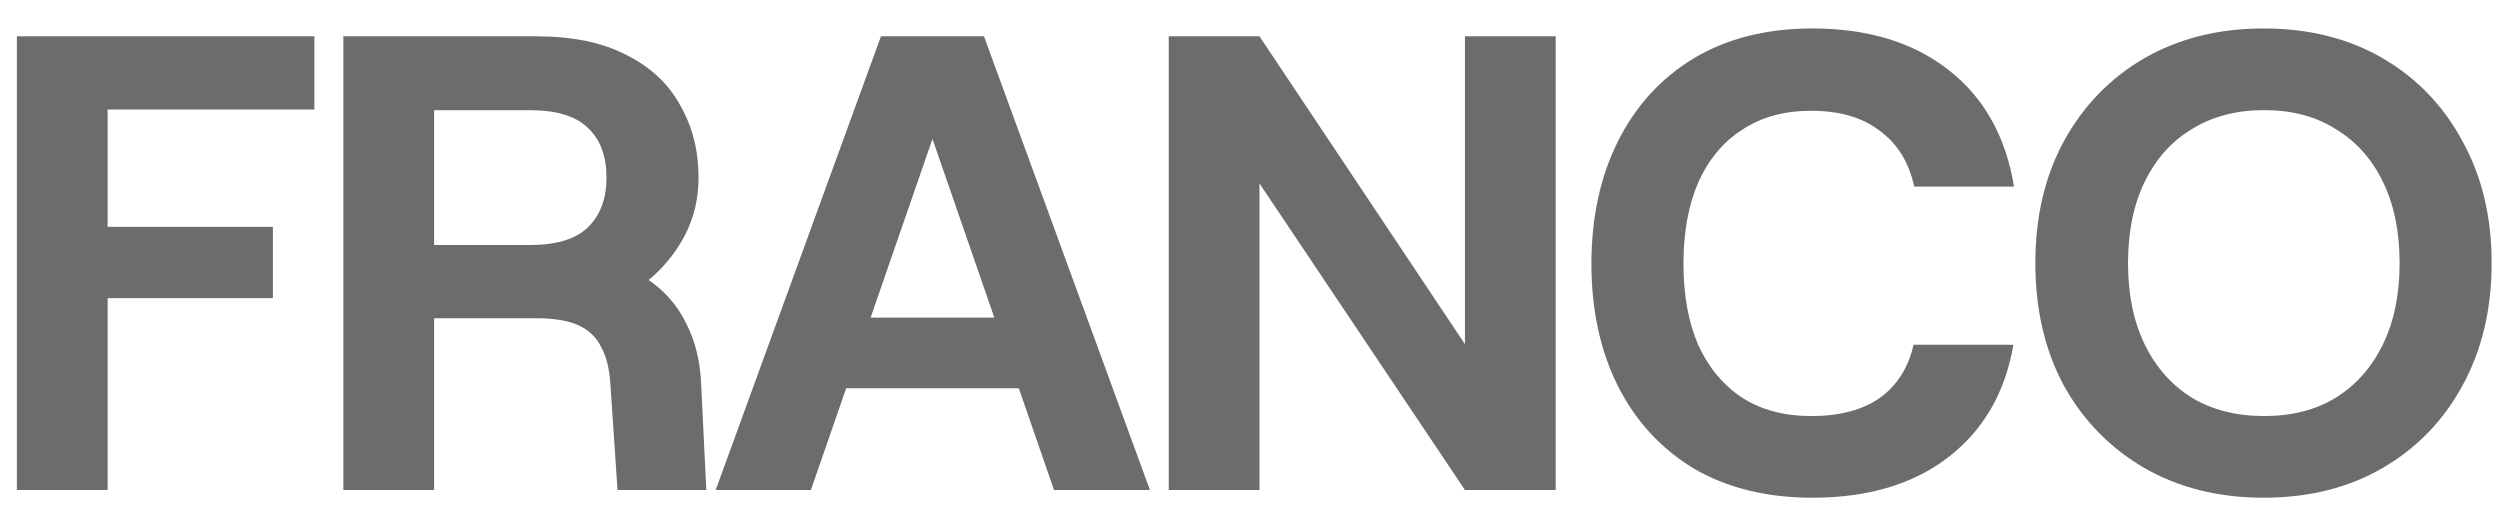
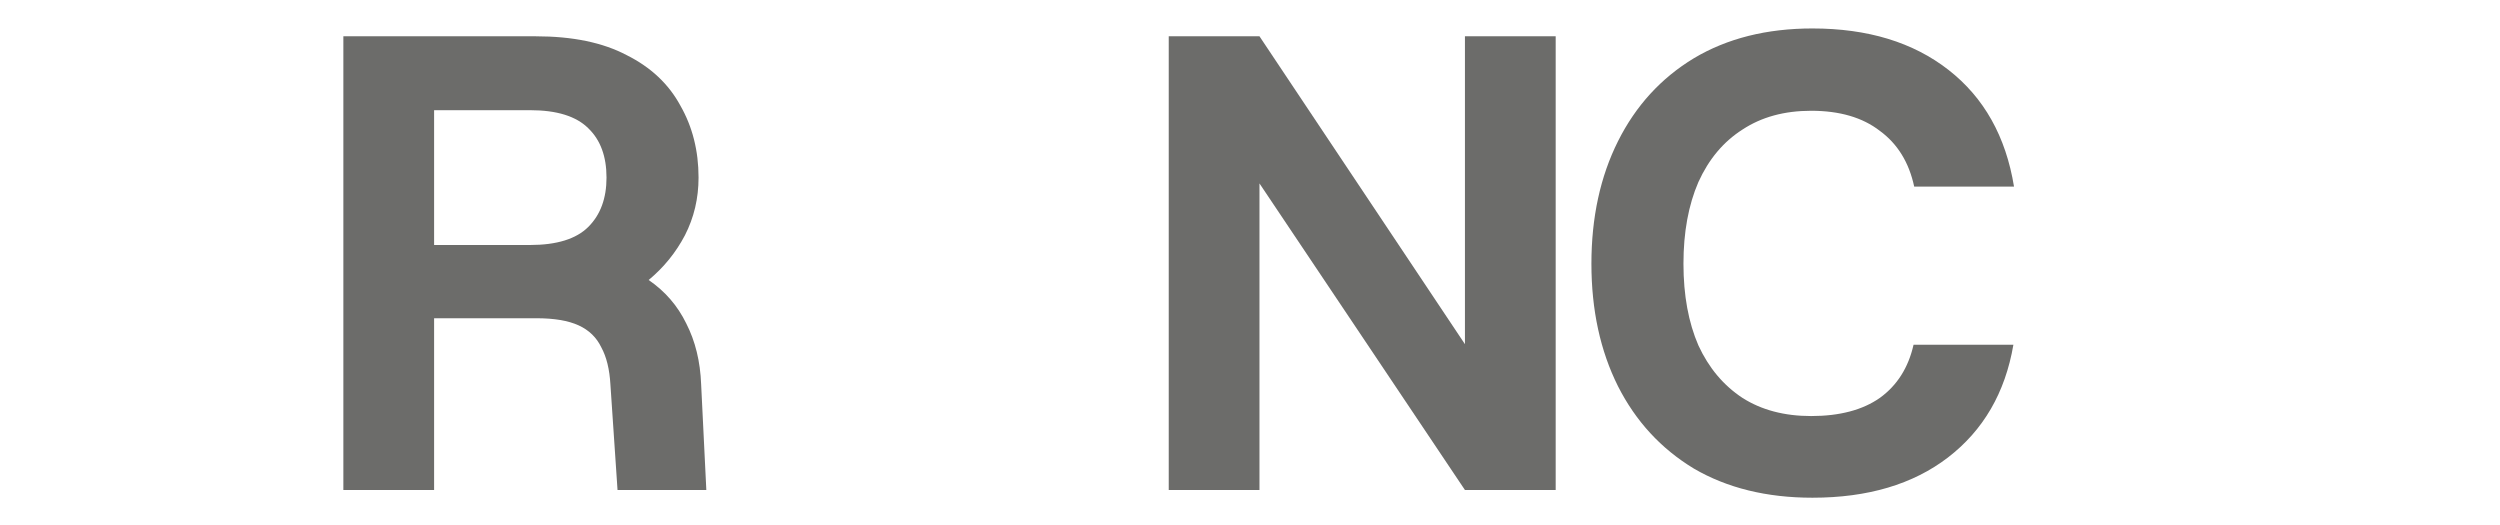
<svg xmlns="http://www.w3.org/2000/svg" width="81" height="17" viewBox="0 0 81 17" fill="none">
-   <path d="M73.337 16.126C71.881 16.126 70.593 15.804 69.473 15.16C68.367 14.516 67.499 13.627 66.869 12.493C66.253 11.345 65.945 10.022 65.945 8.524C65.945 7.026 66.253 5.71 66.869 4.576C67.499 3.428 68.367 2.532 69.473 1.888C70.593 1.244 71.881 0.922 73.337 0.922C74.807 0.922 76.095 1.244 77.201 1.888C78.307 2.532 79.168 3.428 79.784 4.576C80.414 5.71 80.729 7.026 80.729 8.524C80.729 10.022 80.414 11.345 79.784 12.493C79.168 13.627 78.307 14.516 77.201 15.16C76.095 15.804 74.807 16.126 73.337 16.126ZM73.358 13.48C74.254 13.48 75.024 13.284 75.668 12.892C76.326 12.486 76.837 11.912 77.201 11.17C77.565 10.428 77.747 9.546 77.747 8.524C77.747 7.502 77.565 6.62 77.201 5.878C76.837 5.136 76.326 4.569 75.668 4.177C75.024 3.771 74.254 3.568 73.358 3.568C72.462 3.568 71.685 3.771 71.027 4.177C70.369 4.569 69.858 5.136 69.494 5.878C69.13 6.62 68.948 7.502 68.948 8.524C68.948 9.546 69.13 10.428 69.494 11.17C69.858 11.912 70.369 12.486 71.027 12.892C71.685 13.284 72.462 13.48 73.358 13.48Z" fill="#1A1A17" fill-opacity="0.64" />
  <path d="M58.724 16.126C57.239 16.126 55.959 15.811 54.88 15.181C53.816 14.537 52.998 13.648 52.423 12.514C51.849 11.366 51.562 10.043 51.562 8.545C51.562 7.047 51.849 5.724 52.423 4.576C52.998 3.428 53.816 2.532 54.88 1.888C55.959 1.244 57.239 0.922 58.724 0.922C60.516 0.922 61.986 1.37 63.133 2.266C64.281 3.162 64.989 4.422 65.254 6.046H62.02C61.852 5.262 61.481 4.66 60.907 4.24C60.347 3.806 59.605 3.589 58.681 3.589C57.813 3.589 57.072 3.792 56.456 4.198C55.84 4.59 55.364 5.157 55.028 5.899C54.706 6.641 54.544 7.523 54.544 8.545C54.544 9.567 54.706 10.449 55.028 11.191C55.364 11.919 55.84 12.486 56.456 12.892C57.072 13.284 57.813 13.48 58.681 13.48C59.605 13.48 60.347 13.284 60.907 12.892C61.468 12.486 61.831 11.912 61.999 11.17H65.234C64.968 12.724 64.26 13.942 63.112 14.824C61.978 15.692 60.516 16.126 58.724 16.126Z" fill="#1A1A17" fill-opacity="0.64" />
  <path d="M37.867 15.876V1.176H40.807L47.464 11.151V1.176H50.404V15.876H47.464L40.807 5.943V15.876H37.867Z" fill="#1A1A17" fill-opacity="0.64" />
-   <path d="M23.188 15.876L28.543 1.176H31.881L37.258 15.876H34.15L29.613 2.772H30.811L26.274 15.876H23.188ZM25.666 12.579L26.442 10.29H34.002L34.779 12.579H25.666Z" fill="#1A1A17" fill-opacity="0.64" />
  <path d="M11.125 15.876V1.176H17.362C18.552 1.176 19.532 1.379 20.302 1.785C21.086 2.177 21.667 2.723 22.045 3.423C22.437 4.109 22.633 4.886 22.633 5.754C22.633 6.426 22.486 7.049 22.192 7.623C21.898 8.183 21.506 8.666 21.016 9.072C21.548 9.436 21.954 9.905 22.234 10.479C22.528 11.053 22.689 11.711 22.717 12.453L22.885 15.876H20.008L19.777 12.453C19.749 11.963 19.651 11.564 19.483 11.256C19.329 10.934 19.084 10.696 18.748 10.542C18.412 10.388 17.957 10.311 17.383 10.311H14.065V15.876H11.125ZM14.065 7.938H17.173C18.041 7.938 18.671 7.742 19.063 7.35C19.455 6.958 19.651 6.426 19.651 5.754C19.651 5.068 19.455 4.536 19.063 4.158C18.671 3.766 18.041 3.57 17.173 3.57H14.065V7.938Z" fill="#1A1A17" fill-opacity="0.64" />
-   <path d="M0.547 15.876V1.176H10.186V3.549H3.487V7.35H8.842V9.66H3.487V15.876H0.547Z" fill="#1A1A17" fill-opacity="0.64" />
</svg>